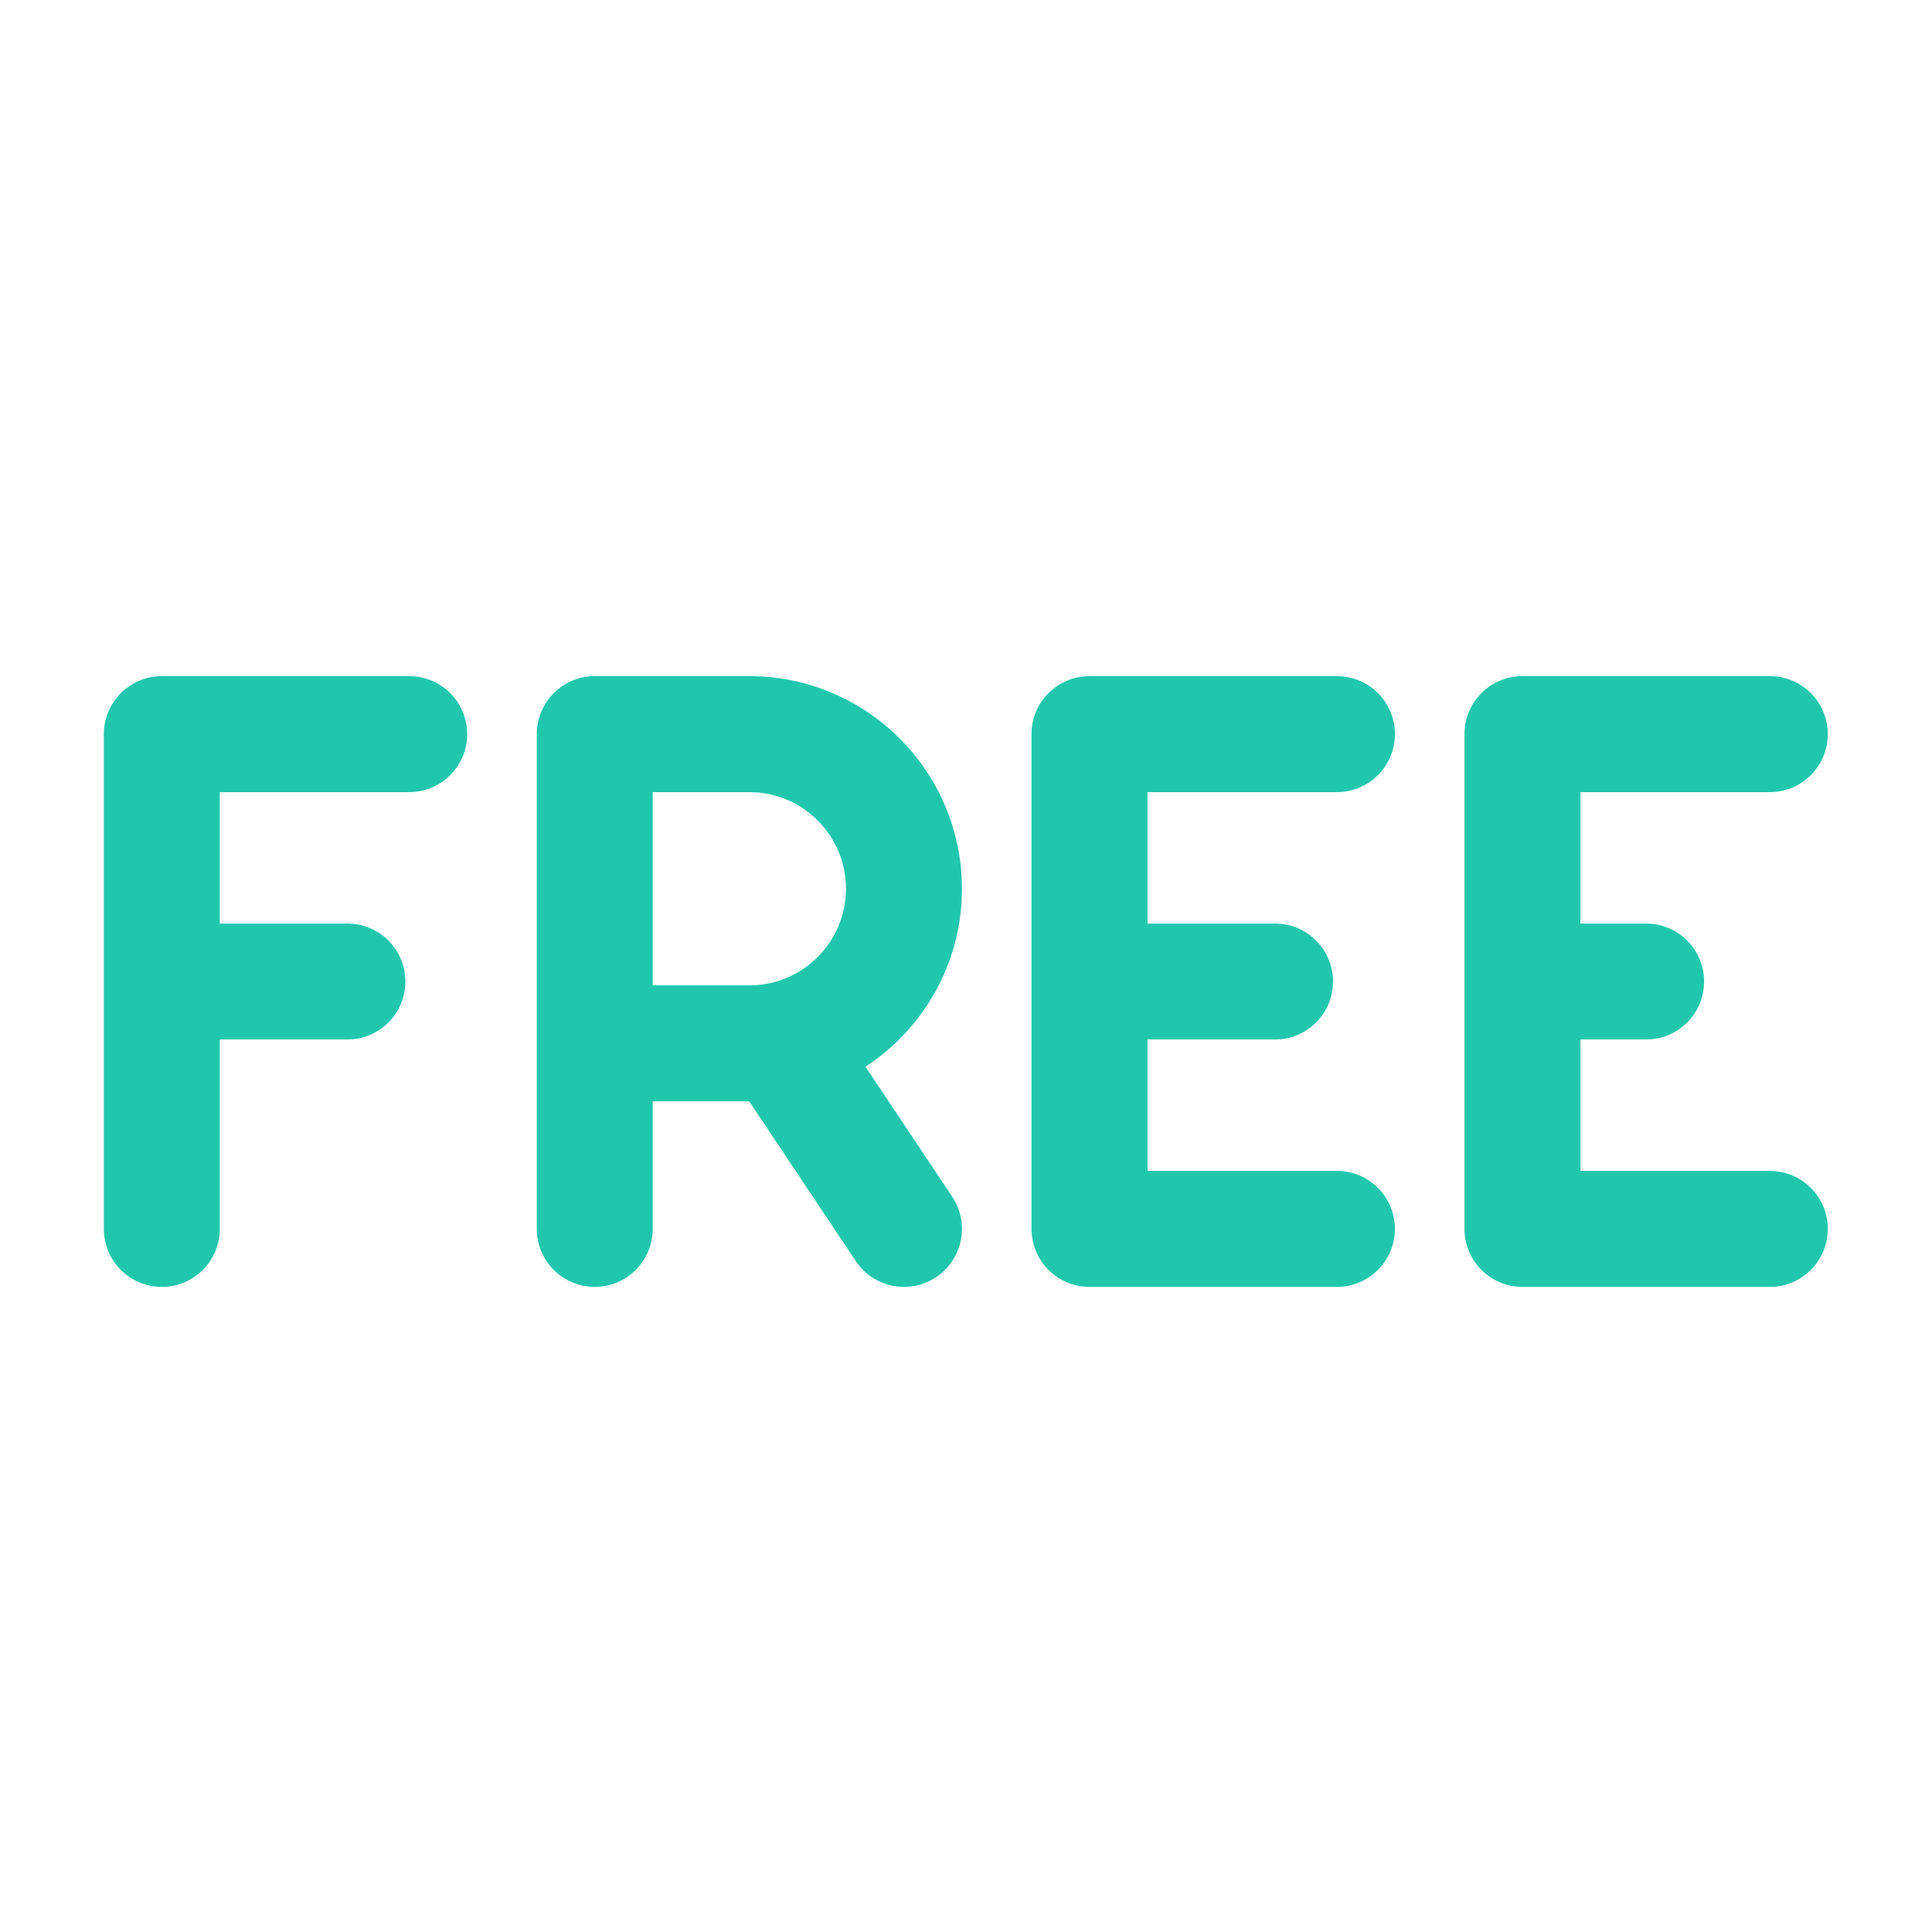
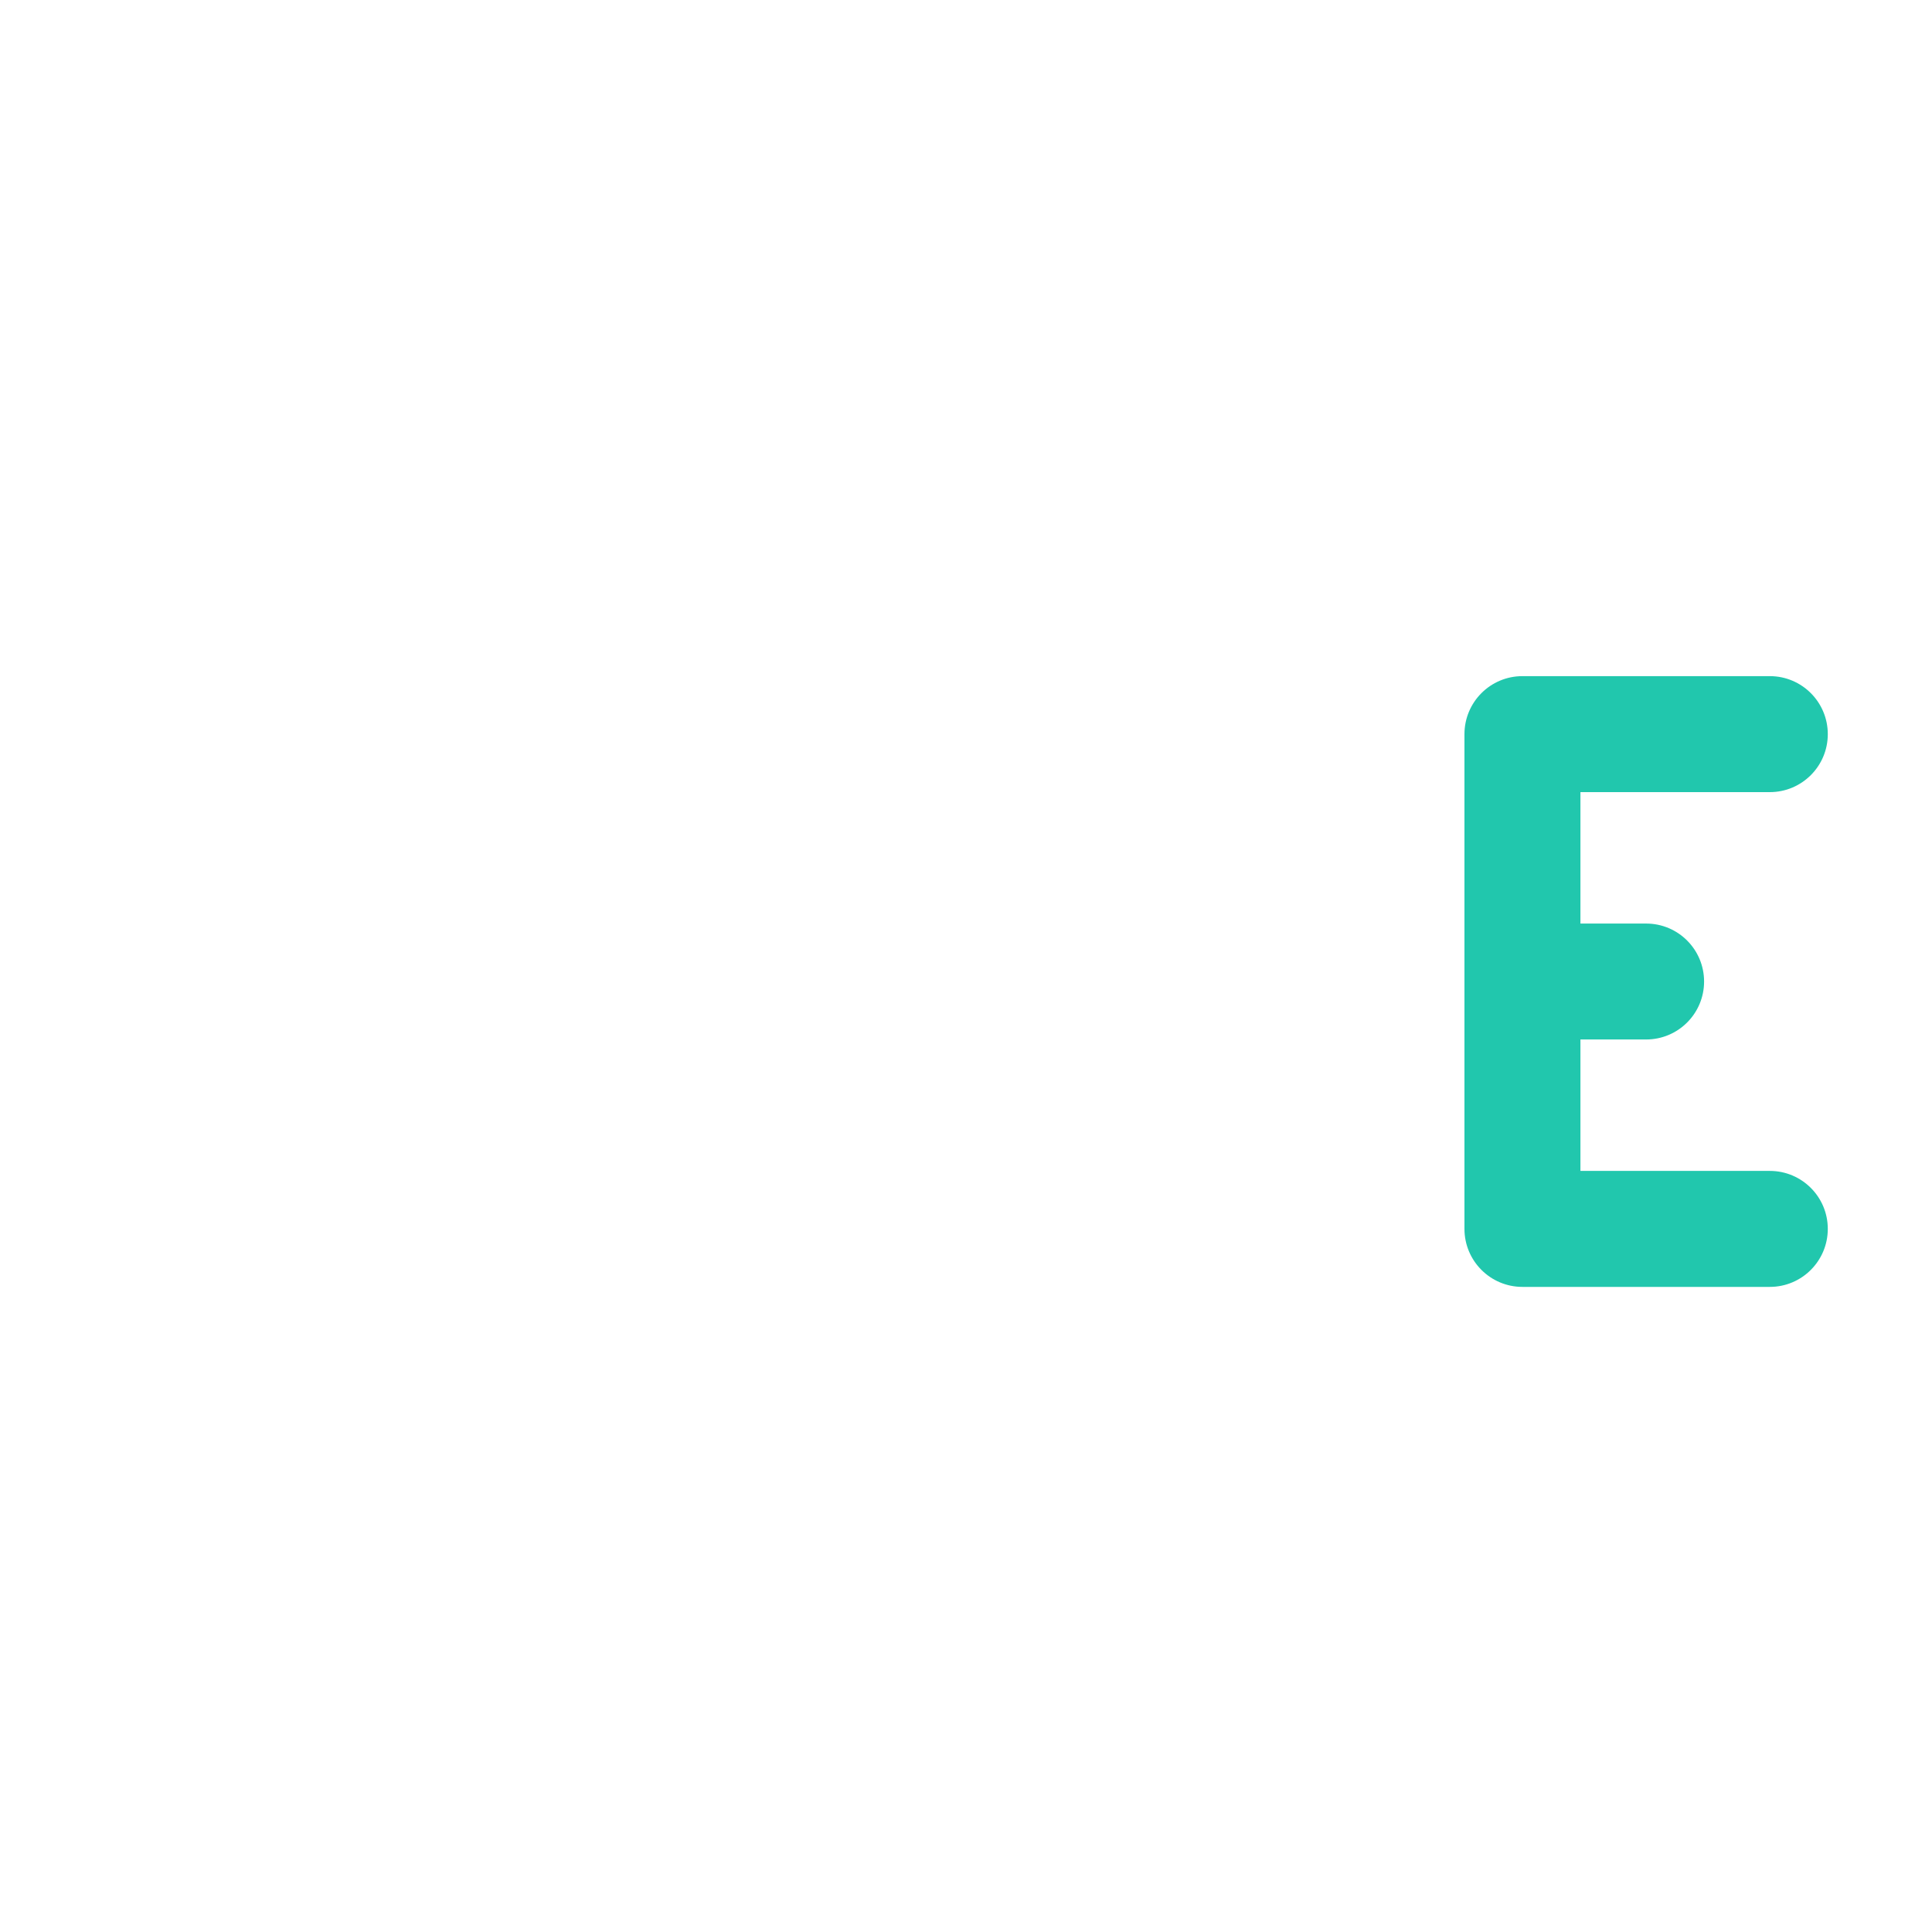
<svg xmlns="http://www.w3.org/2000/svg" width="32" height="32" viewBox="0 0 32 32" fill="none">
-   <path d="M6.778 11.199H2.681C2.15 11.199 1.72 11.629 1.72 12.16V20.354C1.72 20.885 2.15 21.315 2.681 21.315C3.211 21.315 3.641 20.885 3.641 20.354V17.217H5.754C6.284 17.217 6.714 16.787 6.714 16.257C6.714 15.726 6.284 15.297 5.754 15.297H3.641V13.12H6.778C7.308 13.12 7.738 12.69 7.738 12.16C7.738 11.629 7.308 11.199 6.778 11.199Z" fill="#21C7AD" />
-   <path d="M14.335 17.668C15.297 17.038 15.933 15.953 15.933 14.72C15.933 12.779 14.354 11.199 12.412 11.199H9.851C9.321 11.199 8.891 11.629 8.891 12.16V20.354C8.891 20.885 9.321 21.315 9.851 21.315C10.381 21.315 10.811 20.885 10.811 20.354V18.242H12.41L14.174 20.887C14.359 21.165 14.663 21.315 14.973 21.315C15.157 21.315 15.342 21.263 15.505 21.153C15.947 20.859 16.066 20.263 15.772 19.822L14.335 17.668ZM12.412 16.321H10.811V13.12H12.412C13.294 13.12 14.012 13.838 14.012 14.72C14.012 15.603 13.294 16.321 12.412 16.321Z" fill="#21C7AD" />
-   <path d="M22.143 19.394H19.006V17.214C19.027 17.216 19.049 17.217 19.07 17.217H21.119C21.649 17.217 22.079 16.788 22.079 16.257C22.079 15.727 21.649 15.297 21.119 15.297H19.07C19.049 15.297 19.027 15.299 19.006 15.3V13.12H22.143C22.674 13.12 23.104 12.69 23.104 12.16C23.104 11.629 22.674 11.199 22.143 11.199H18.046C17.515 11.199 17.085 11.629 17.085 12.16V20.354C17.085 20.885 17.515 21.315 18.046 21.315H22.143C22.674 21.315 23.104 20.885 23.104 20.354C23.104 19.824 22.674 19.394 22.143 19.394Z" fill="#21C7AD" />
  <path d="M29.314 19.394H26.177V17.217H27.265C27.795 17.217 28.225 16.788 28.225 16.257C28.225 15.727 27.796 15.297 27.265 15.297H26.177V13.12H29.314C29.844 13.12 30.274 12.69 30.274 12.16C30.274 11.629 29.844 11.199 29.314 11.199H25.216C24.686 11.199 24.256 11.629 24.256 12.16V20.354C24.256 20.885 24.686 21.315 25.216 21.315H29.314C29.844 21.315 30.274 20.885 30.274 20.354C30.274 19.824 29.844 19.394 29.314 19.394Z" fill="#21C7AD" />
</svg>